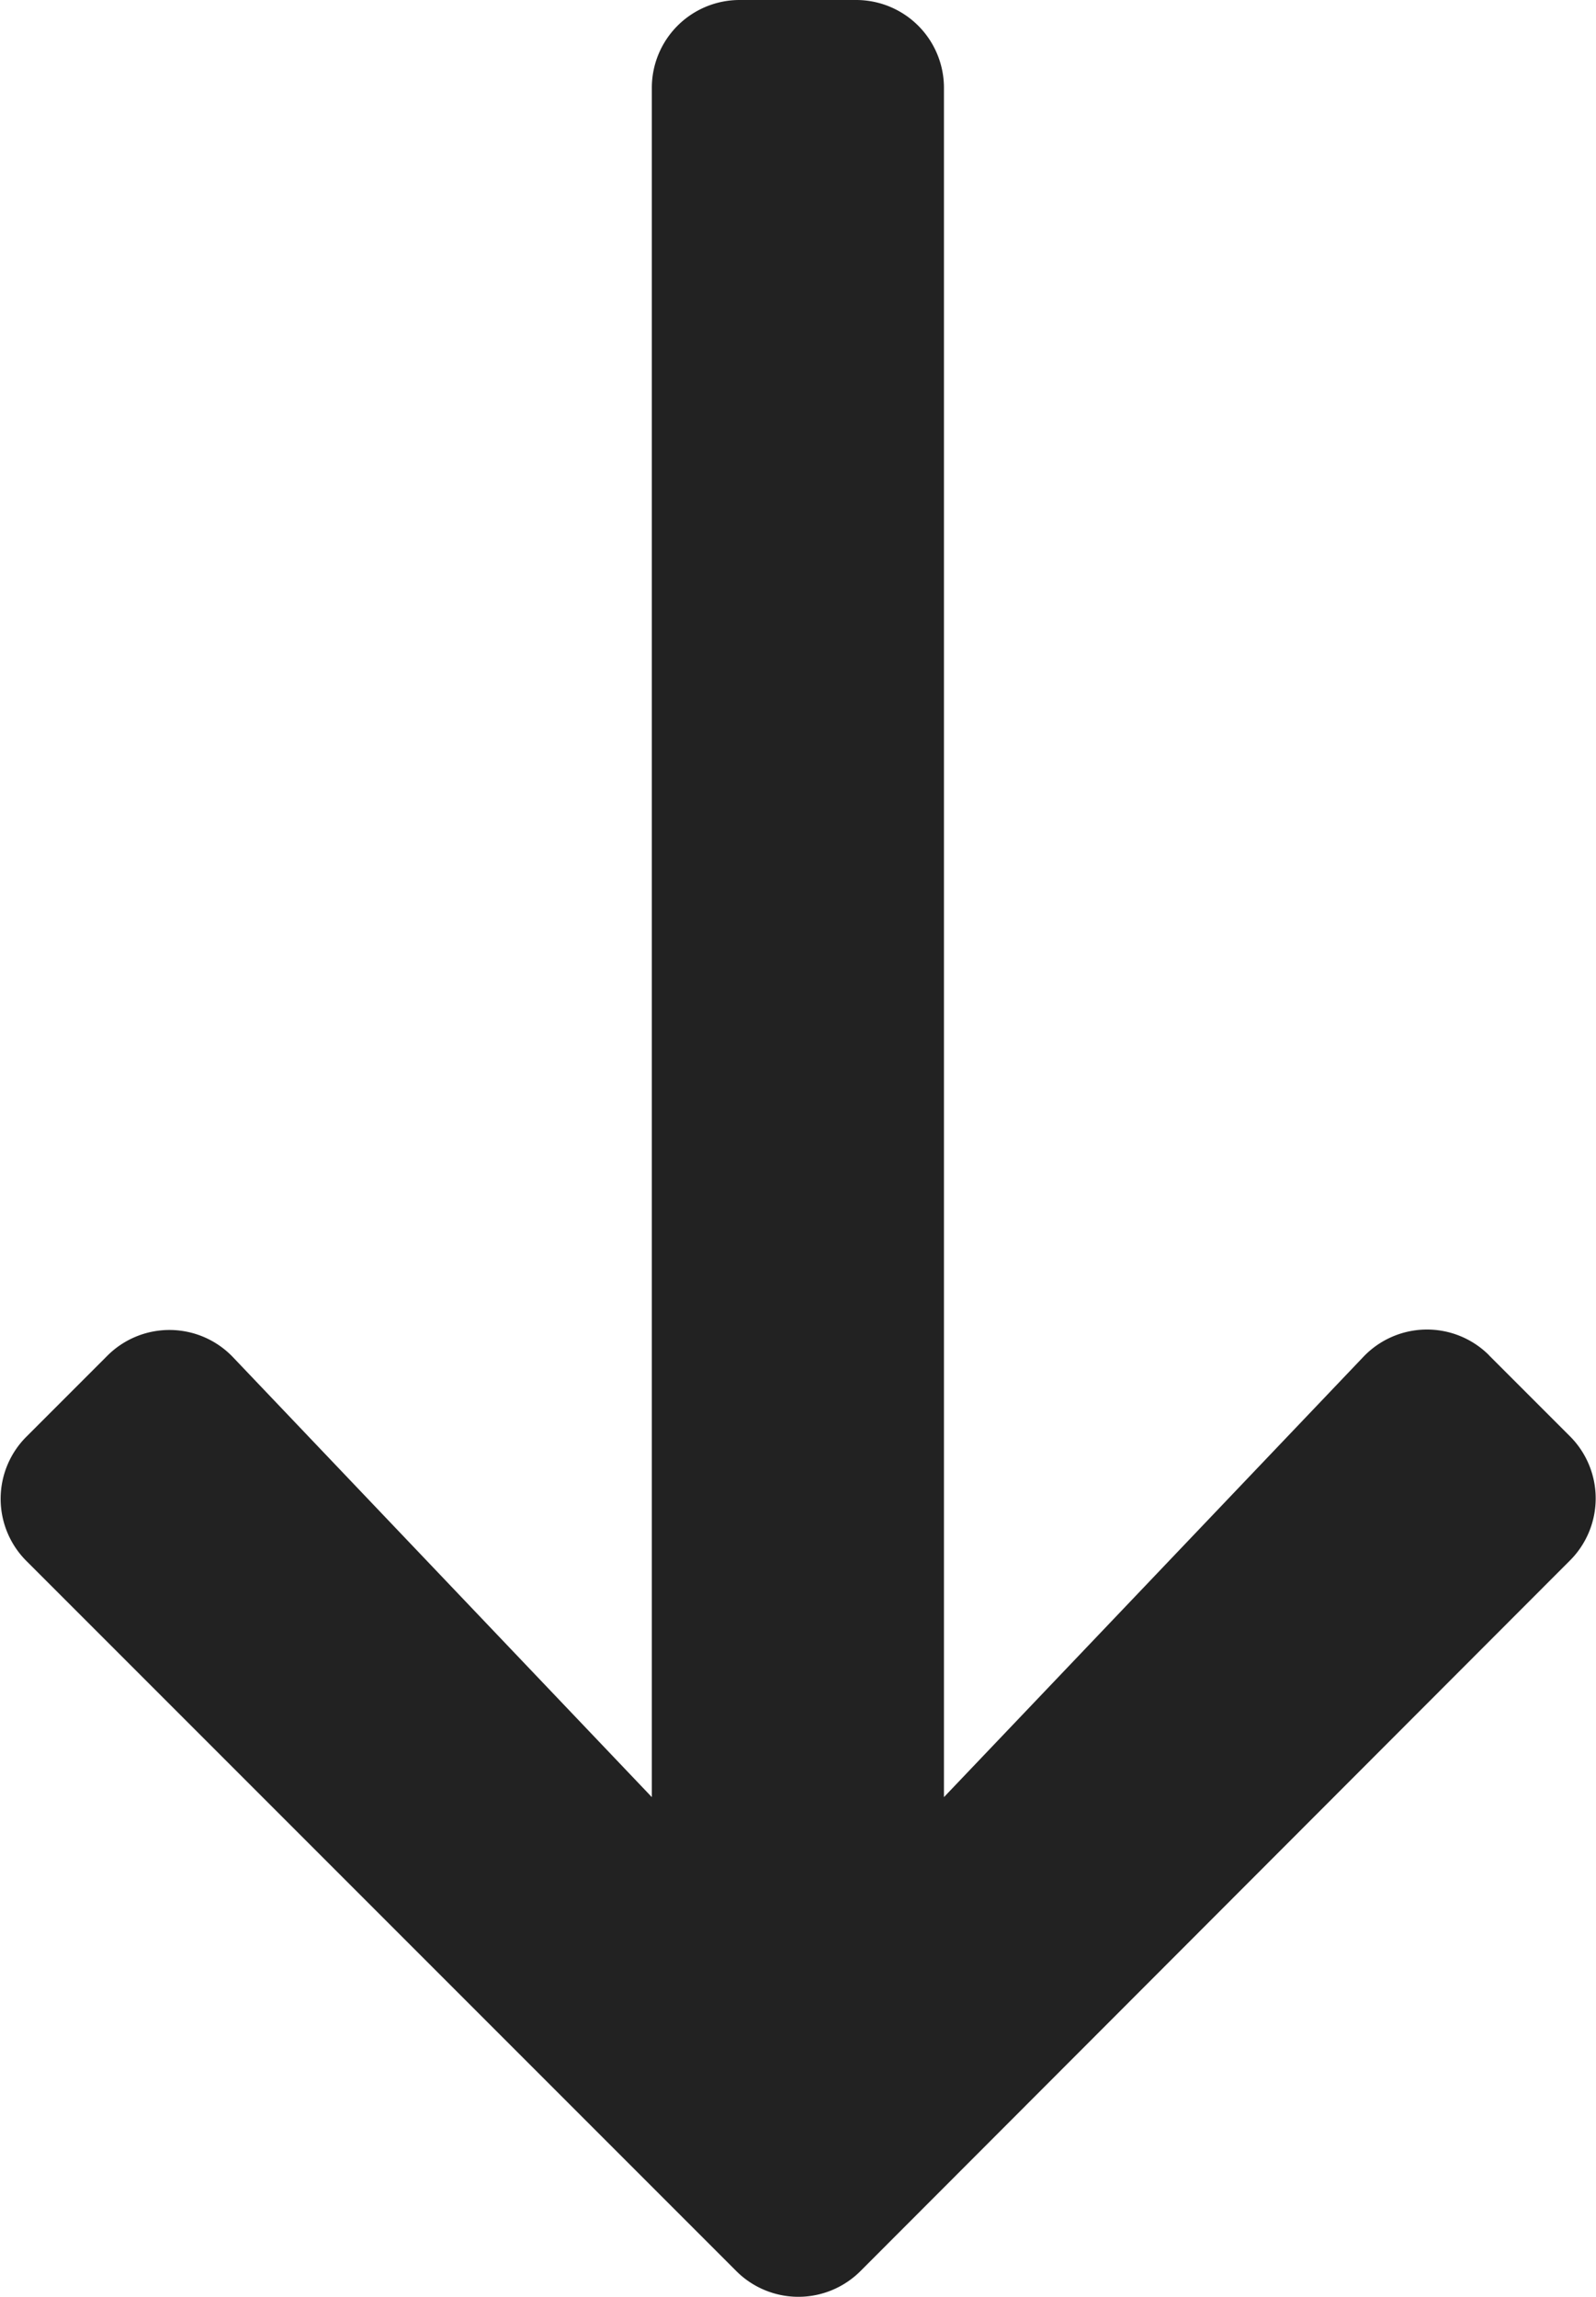
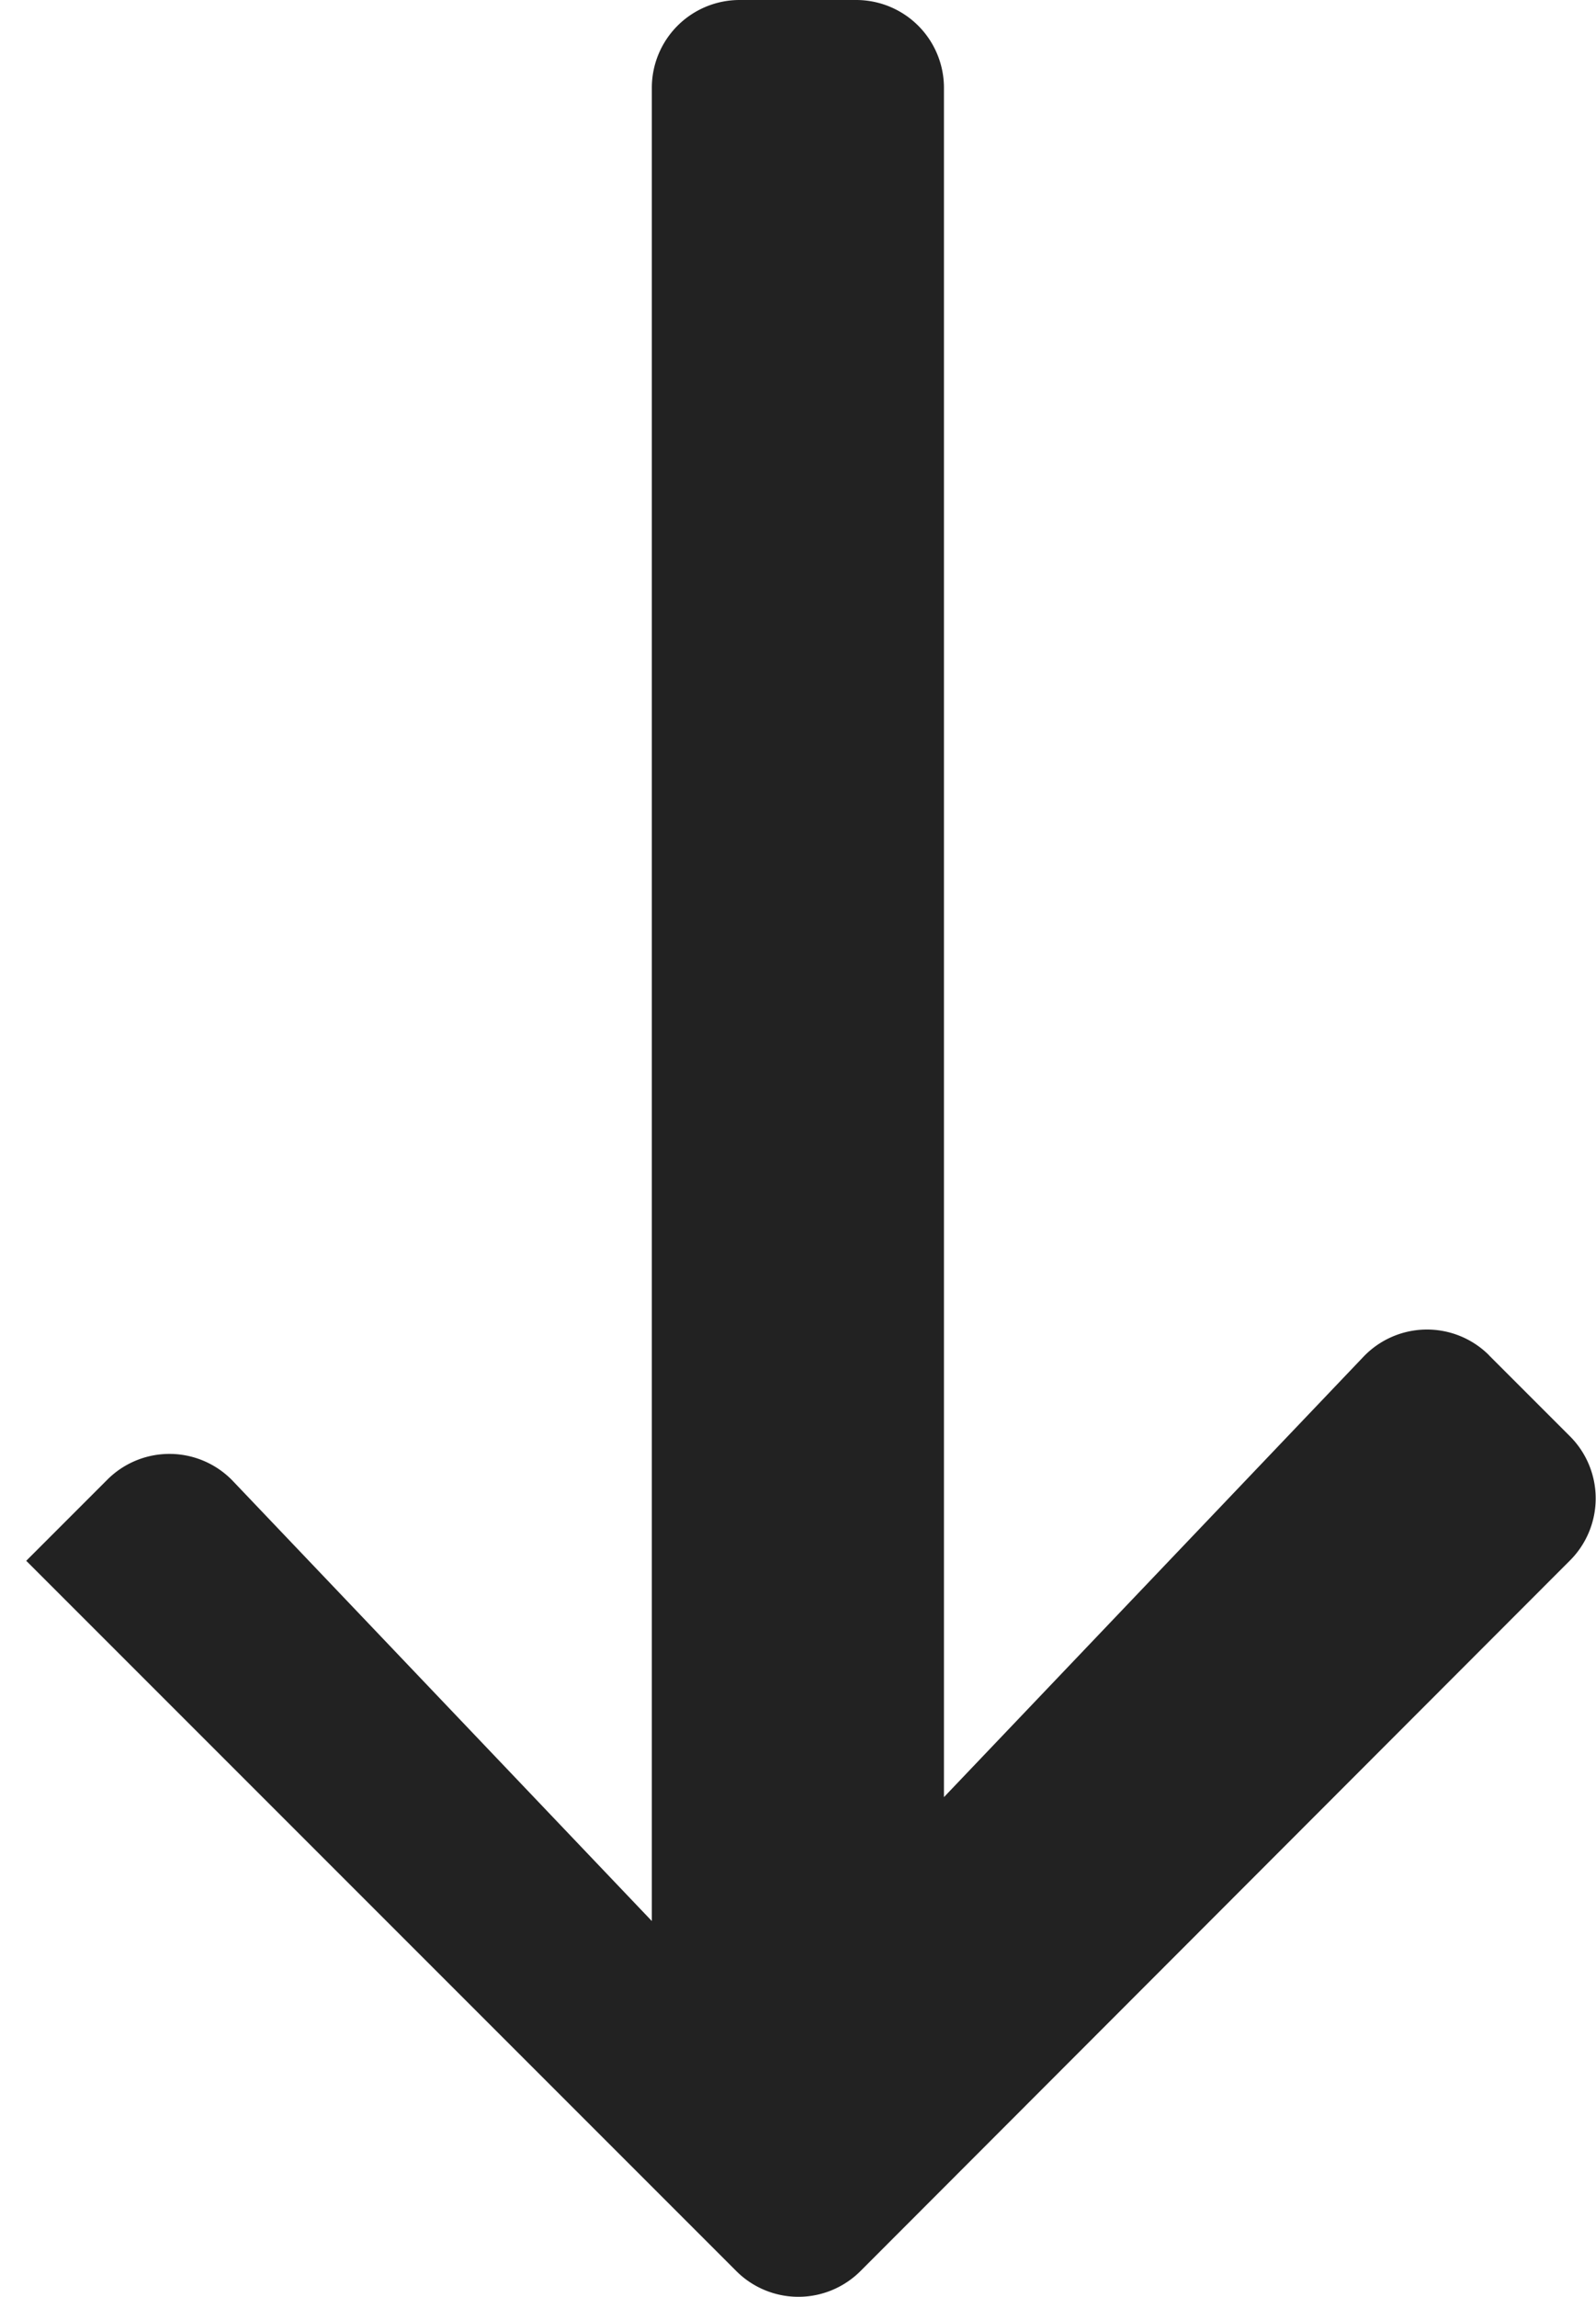
<svg xmlns="http://www.w3.org/2000/svg" width="14.544" height="20.925" viewBox="0 0 14.544 20.925">
-   <path fill="#222" d="M13.568 12.346l.74.74a.8.8 0 010 1.129L7.84 20.691a.8.8 0 01-1.129 0L.239 14.219a.8.8 0 010-1.129l.74-.74a.8.8 0 011.143.013l3.818 4.009V.8a.8.8 0 01.8-.8h1.062a.8.8 0 01.8.8v15.572l3.824-4.013a.8.8 0 011.143-.013z" />
+   <path fill="#222" d="M13.568 12.346l.74.74a.8.8 0 010 1.129L7.84 20.691a.8.8 0 01-1.129 0L.239 14.219l.74-.74a.8.8 0 011.143.013l3.818 4.009V.8a.8.8 0 01.8-.8h1.062a.8.8 0 01.8.8v15.572l3.824-4.013a.8.8 0 011.143-.013z" />
</svg>